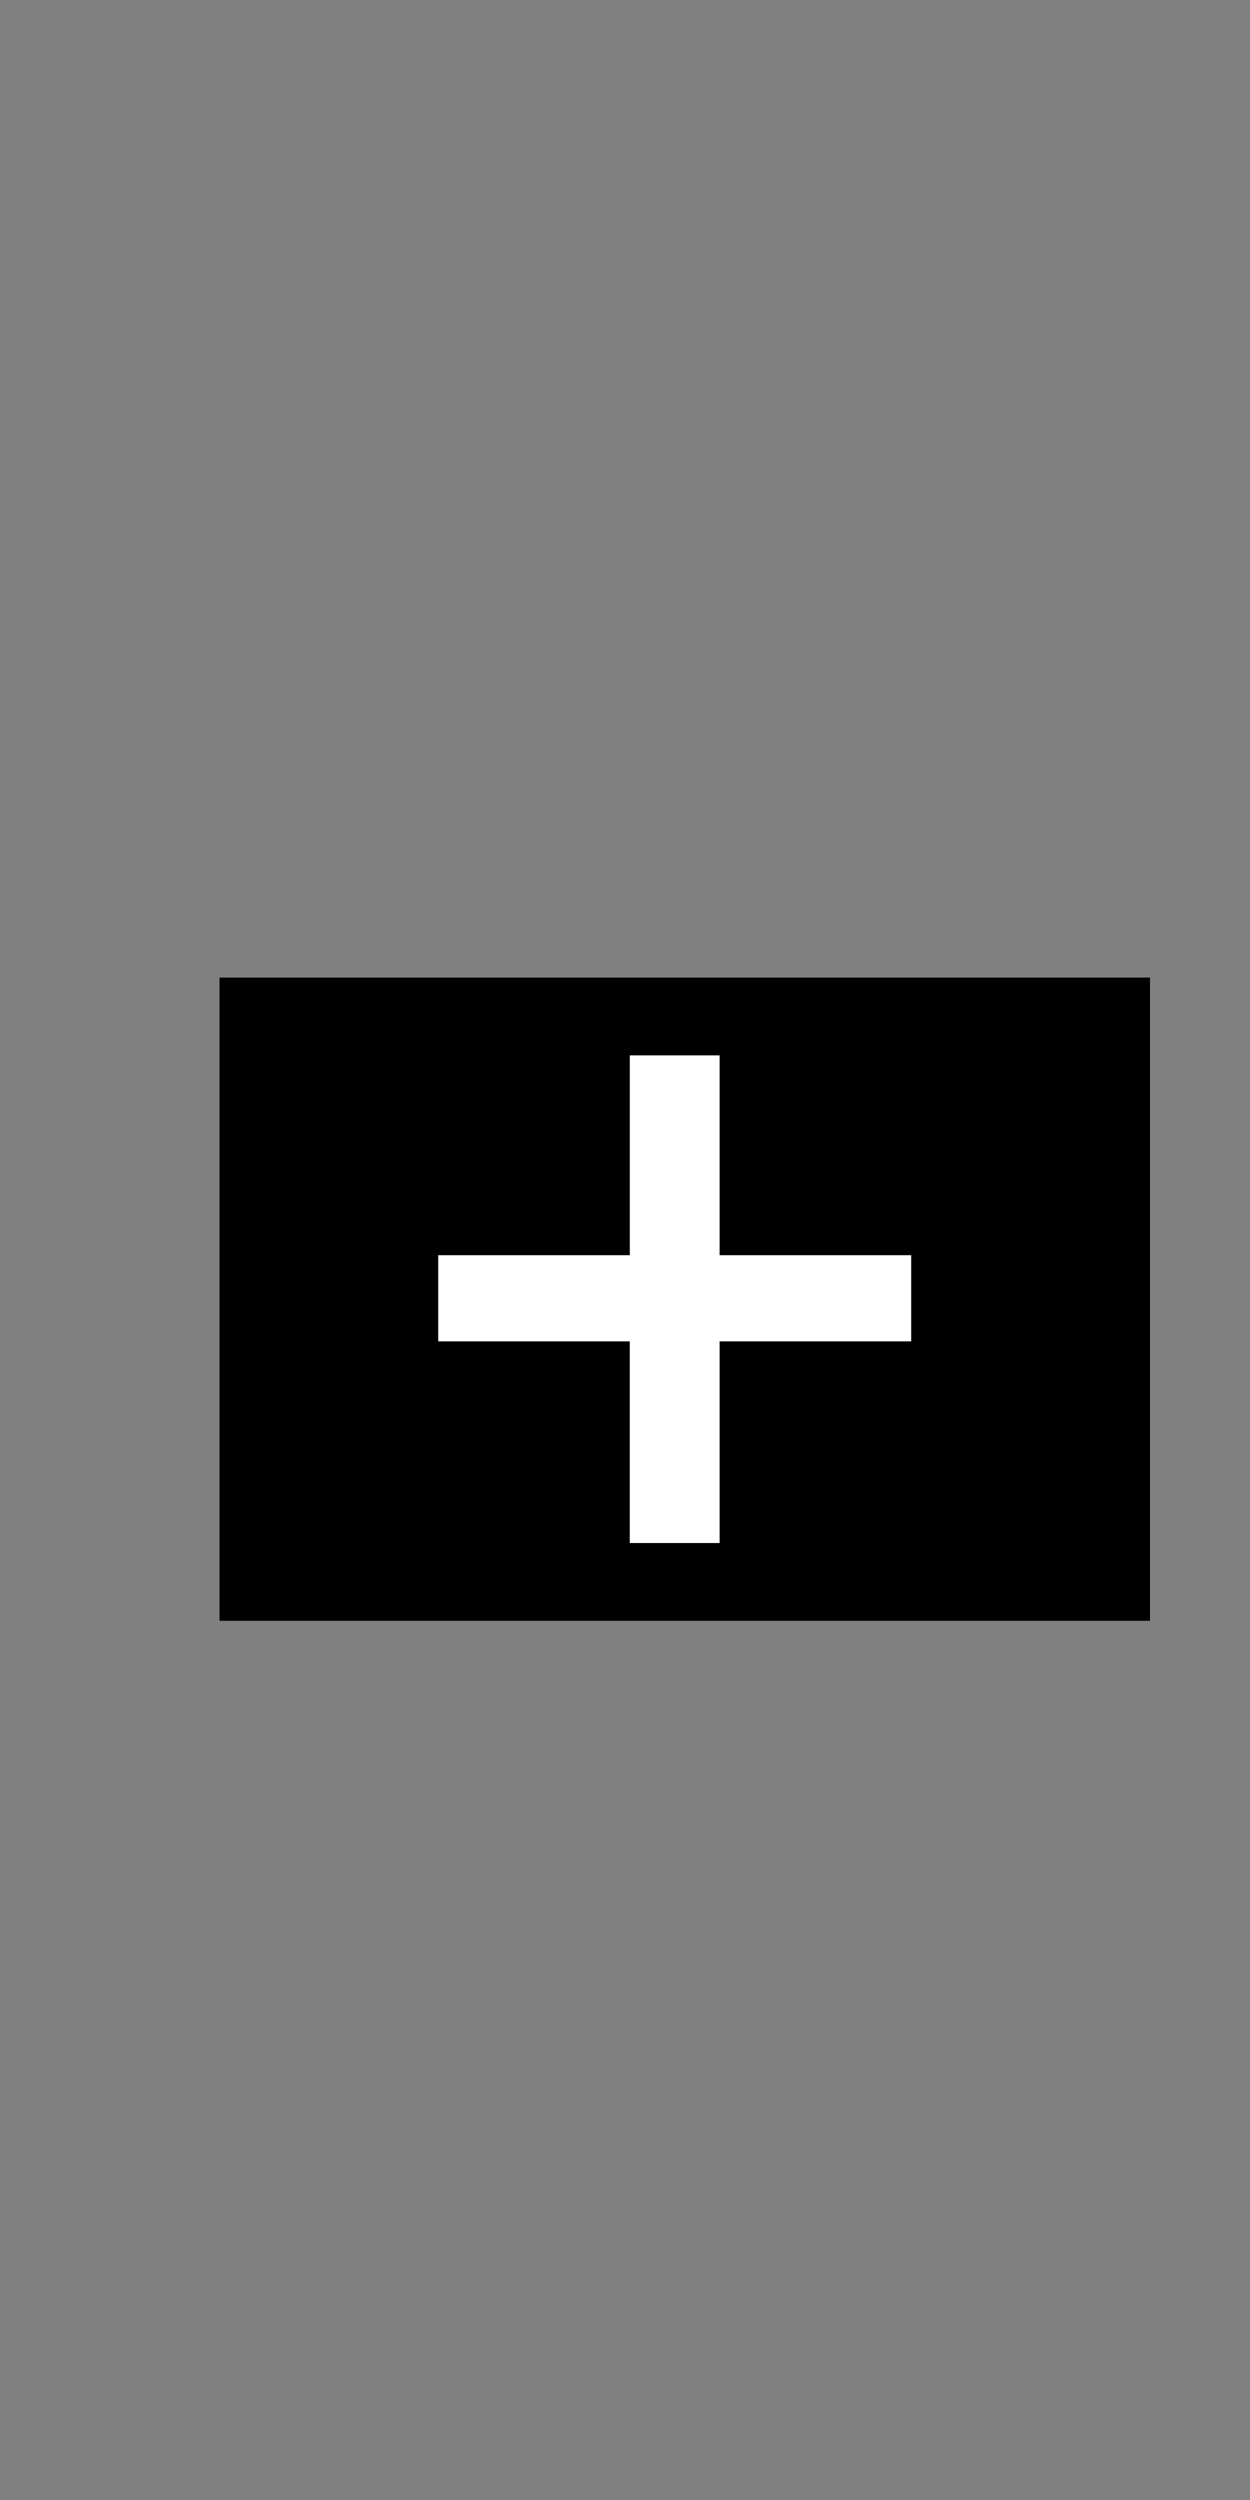
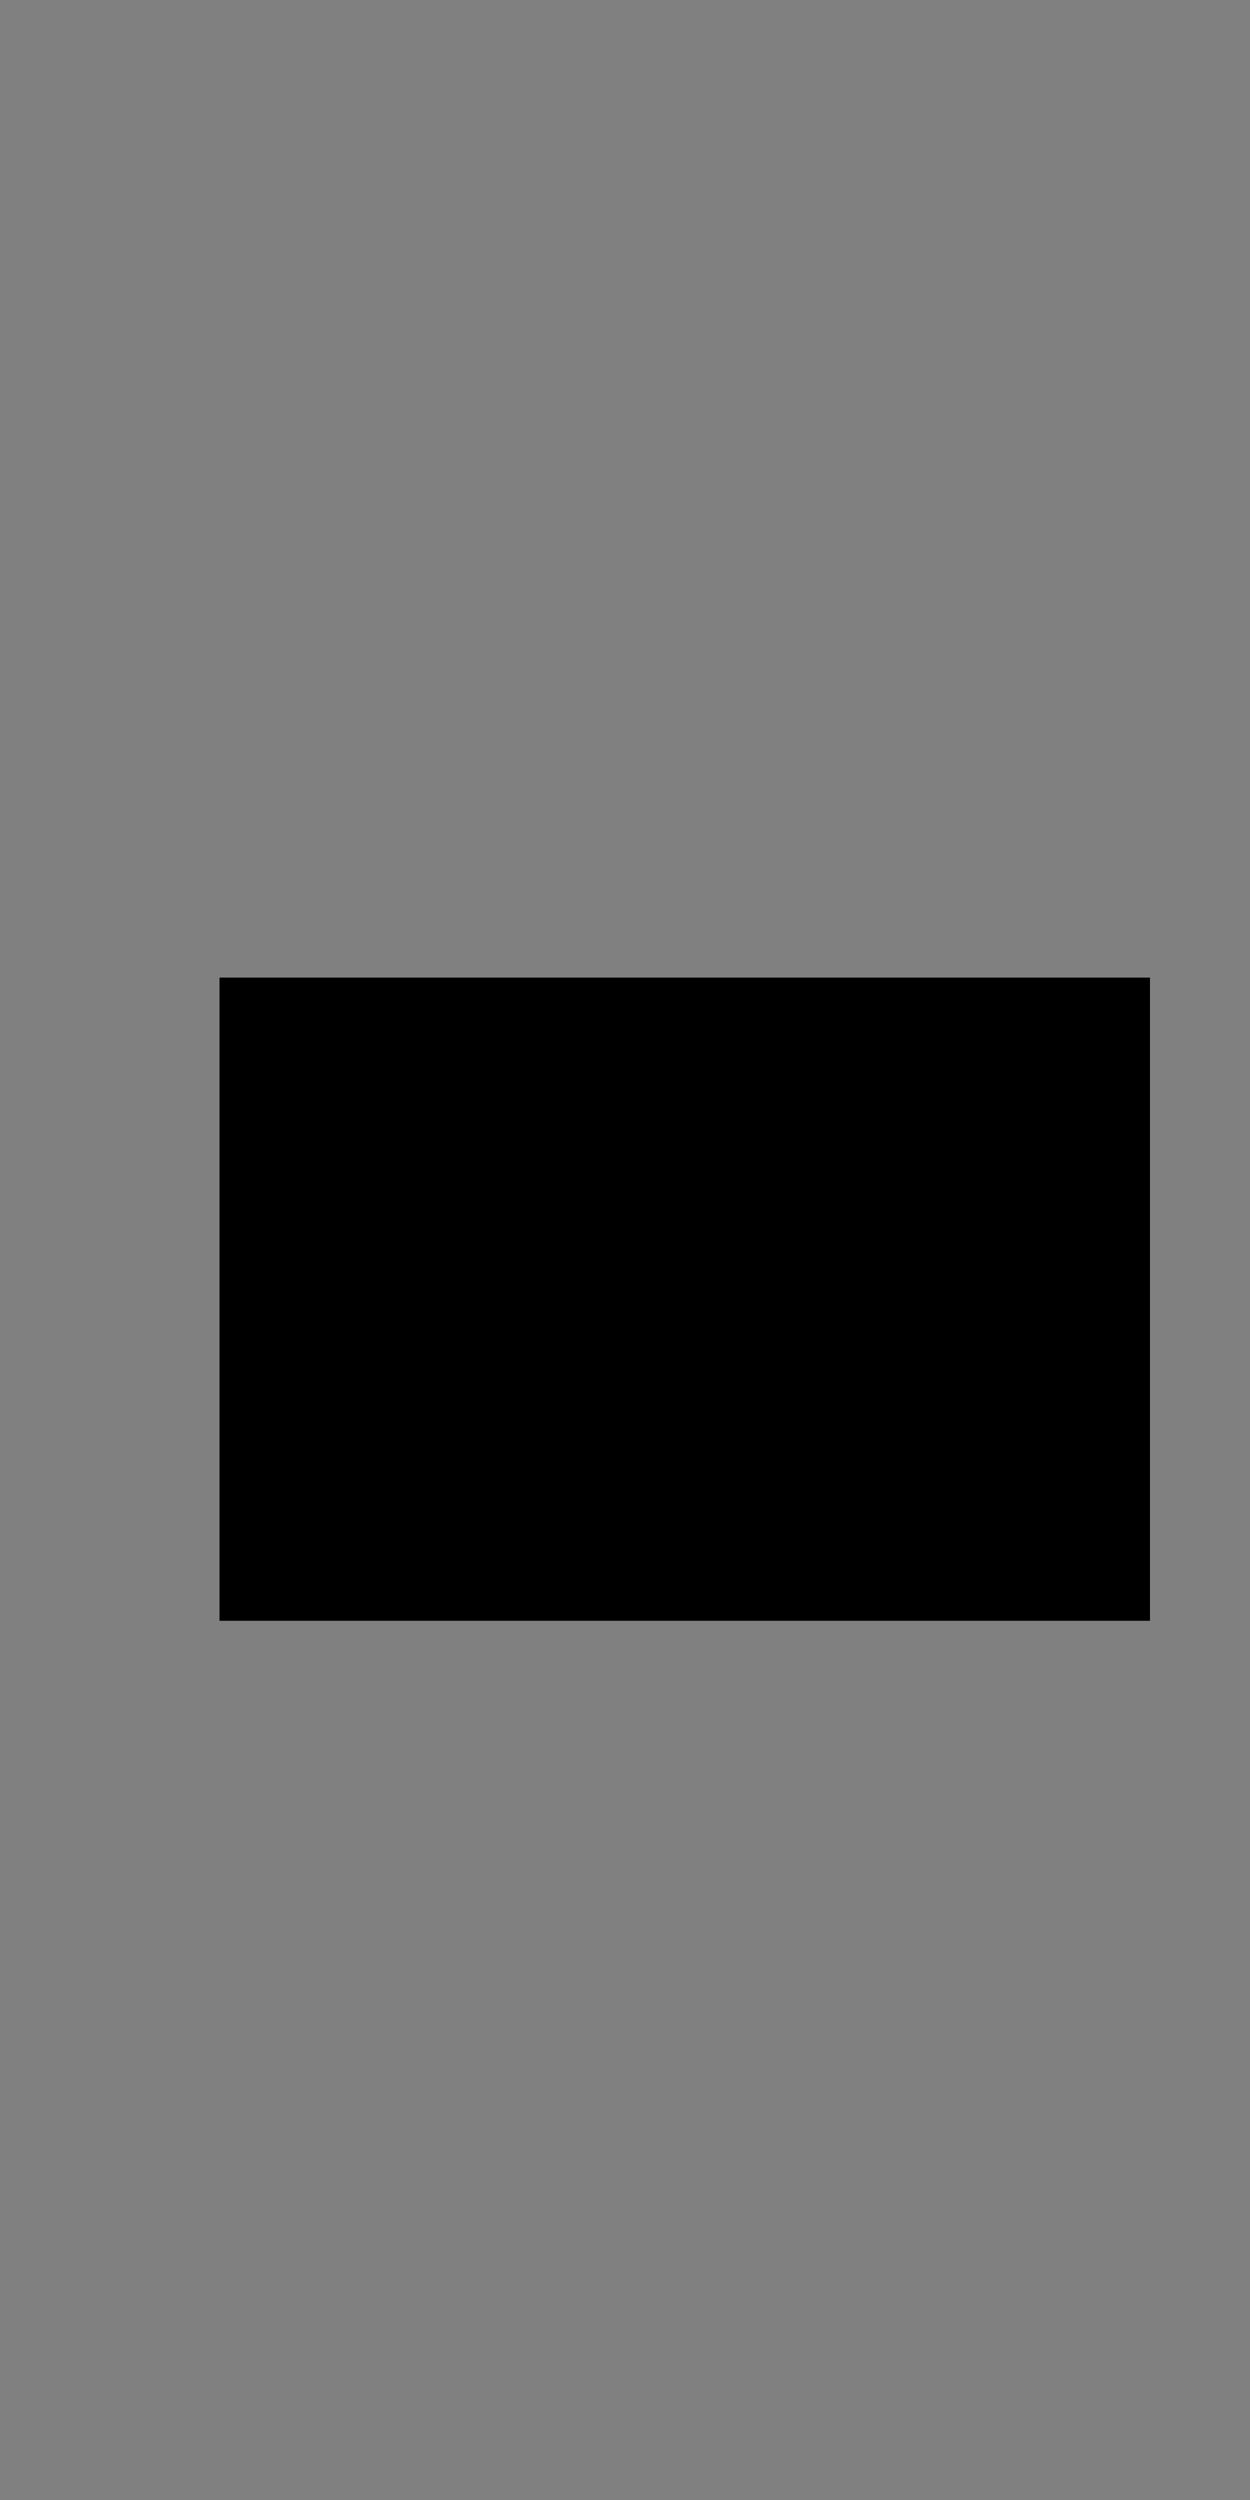
<svg xmlns="http://www.w3.org/2000/svg" version="1.1" id="Layer_1" x="0px" y="0px" width="90px" height="180px" viewBox="36 0 90 180" enable-background="new 36 0 90 180" xml:space="preserve">
  <rect x="36" y="0" width="90" height="180" fill="#808080" stroke="none" />
  <rect x="51.804" y="70.387" width="66.996" height="46.31" />
  <g>
-     <path fill="#FFFFFF" d="M87.813,75.987v14.387h13.793v6.205H87.813v14.519h-6.469V96.579H67.552v-6.205h13.794V75.987H87.813z" />
-   </g>
+     </g>
</svg>